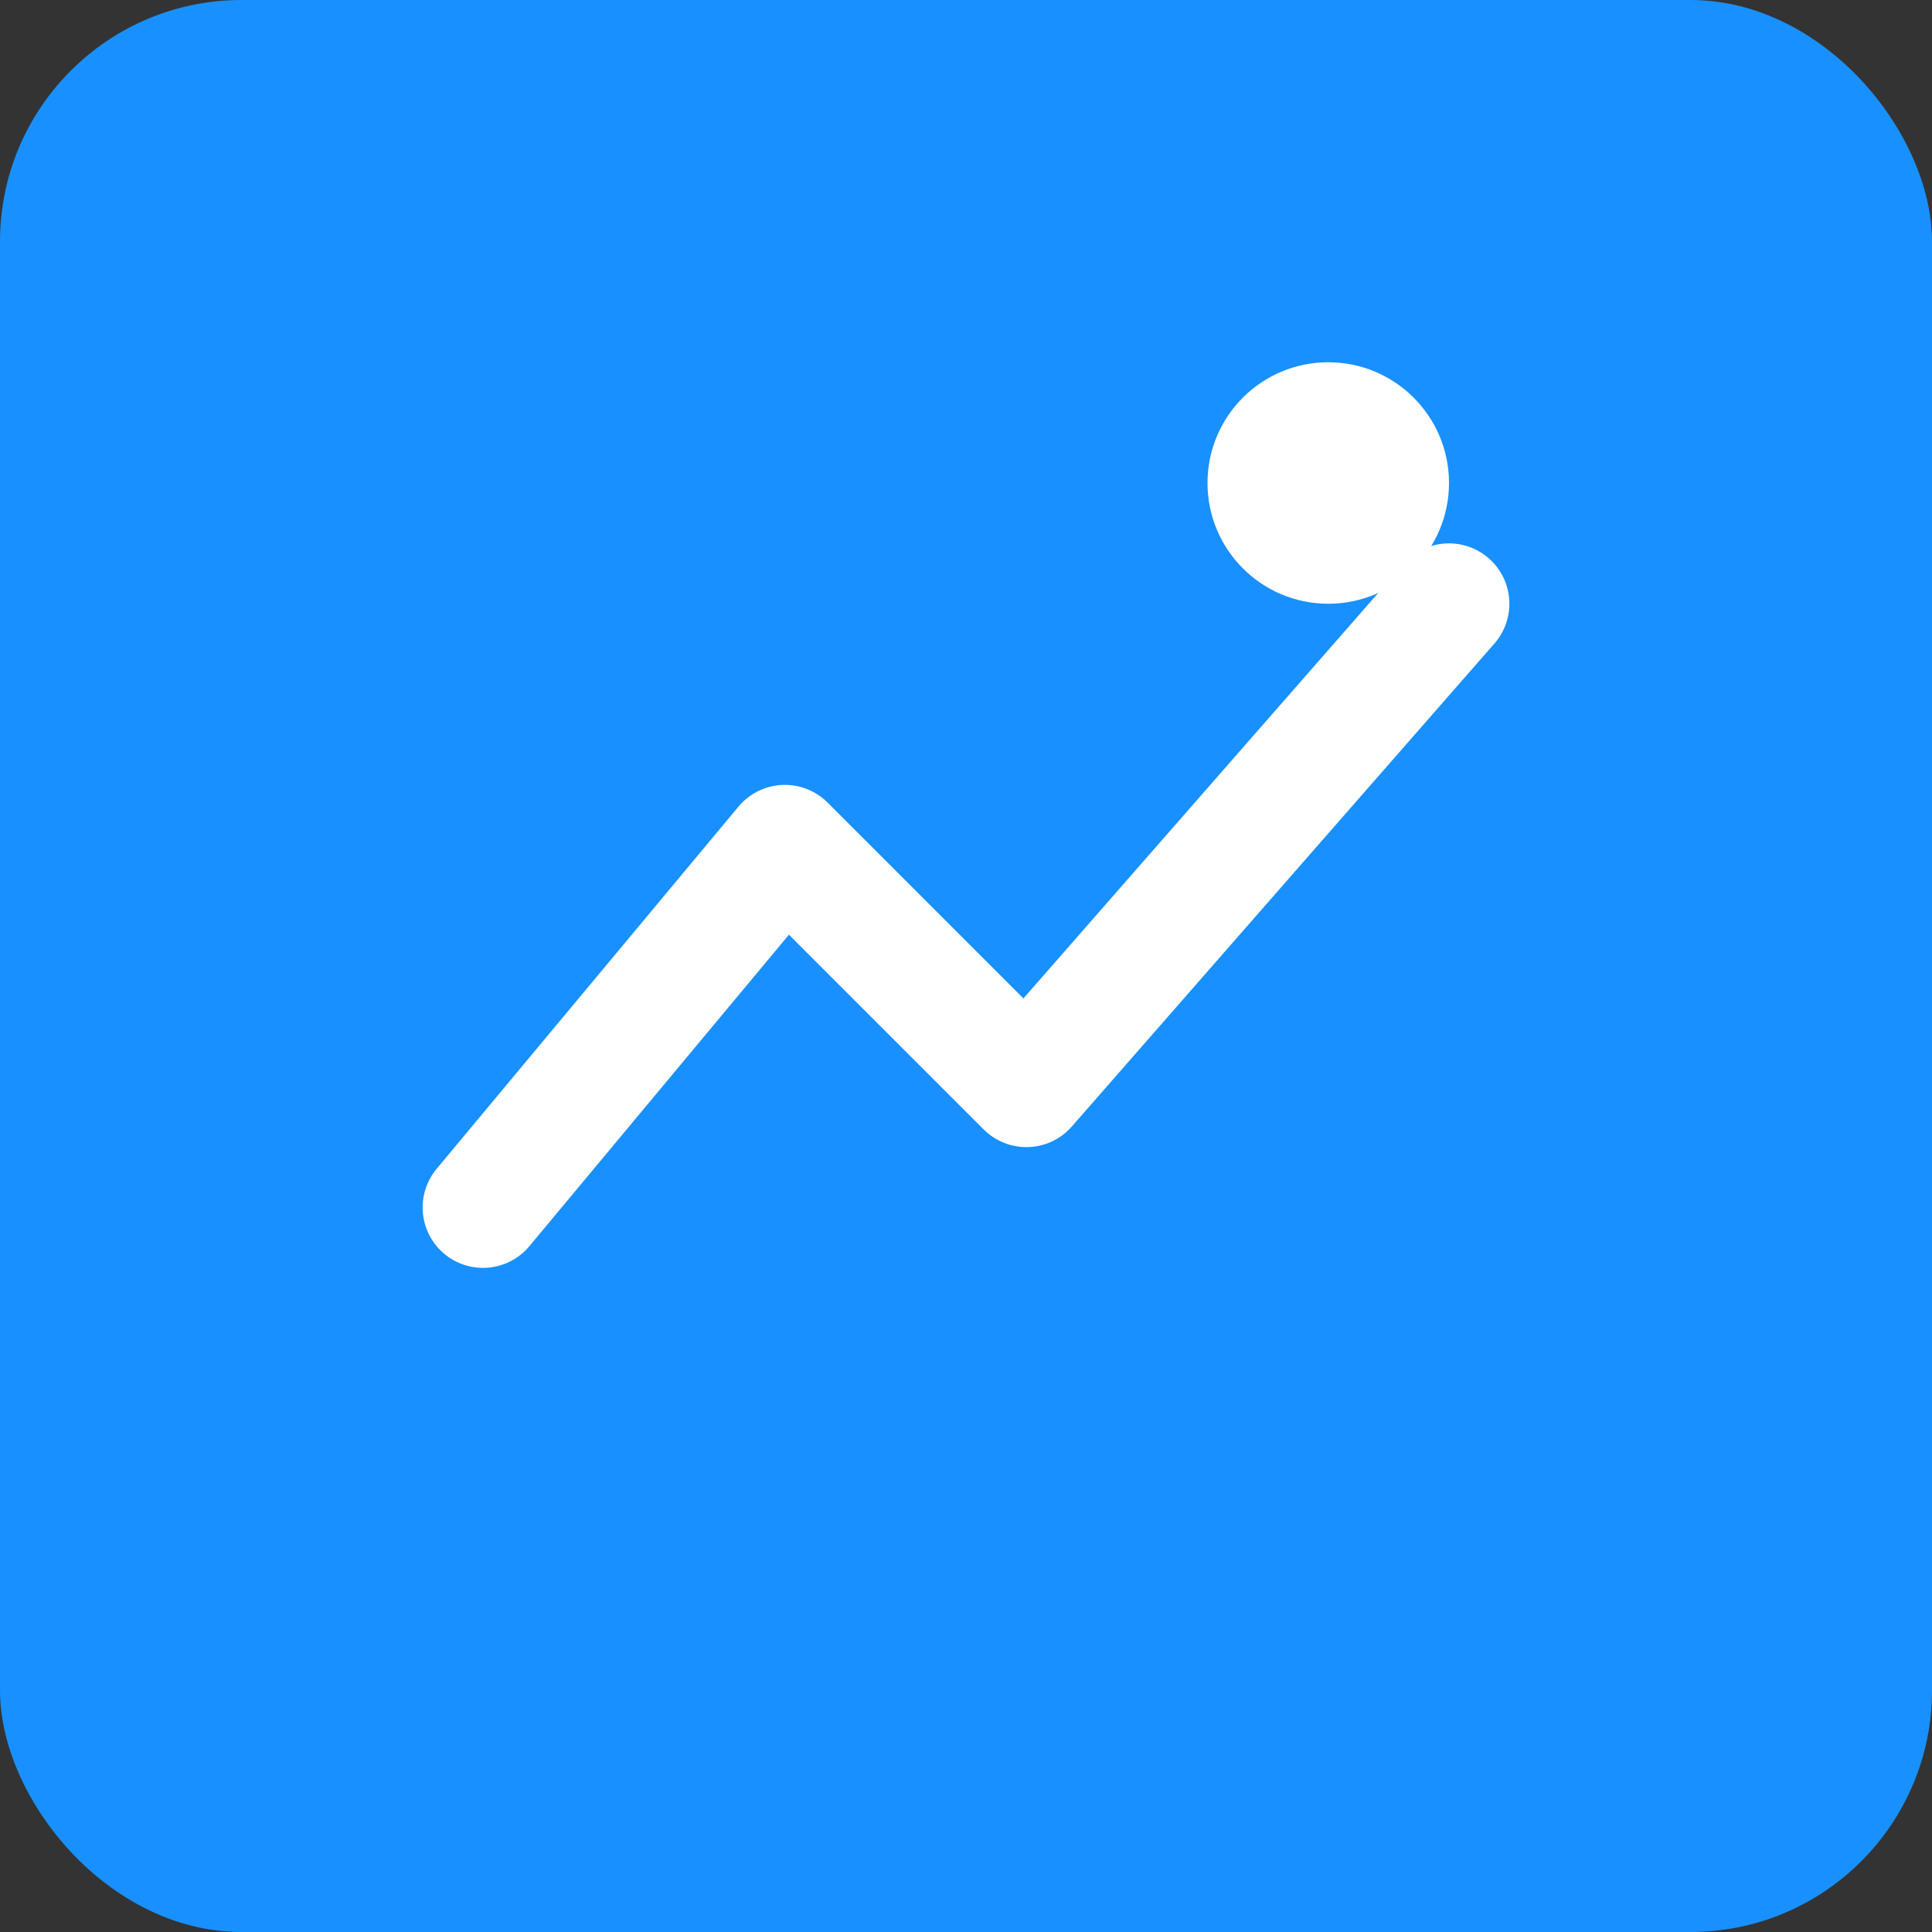
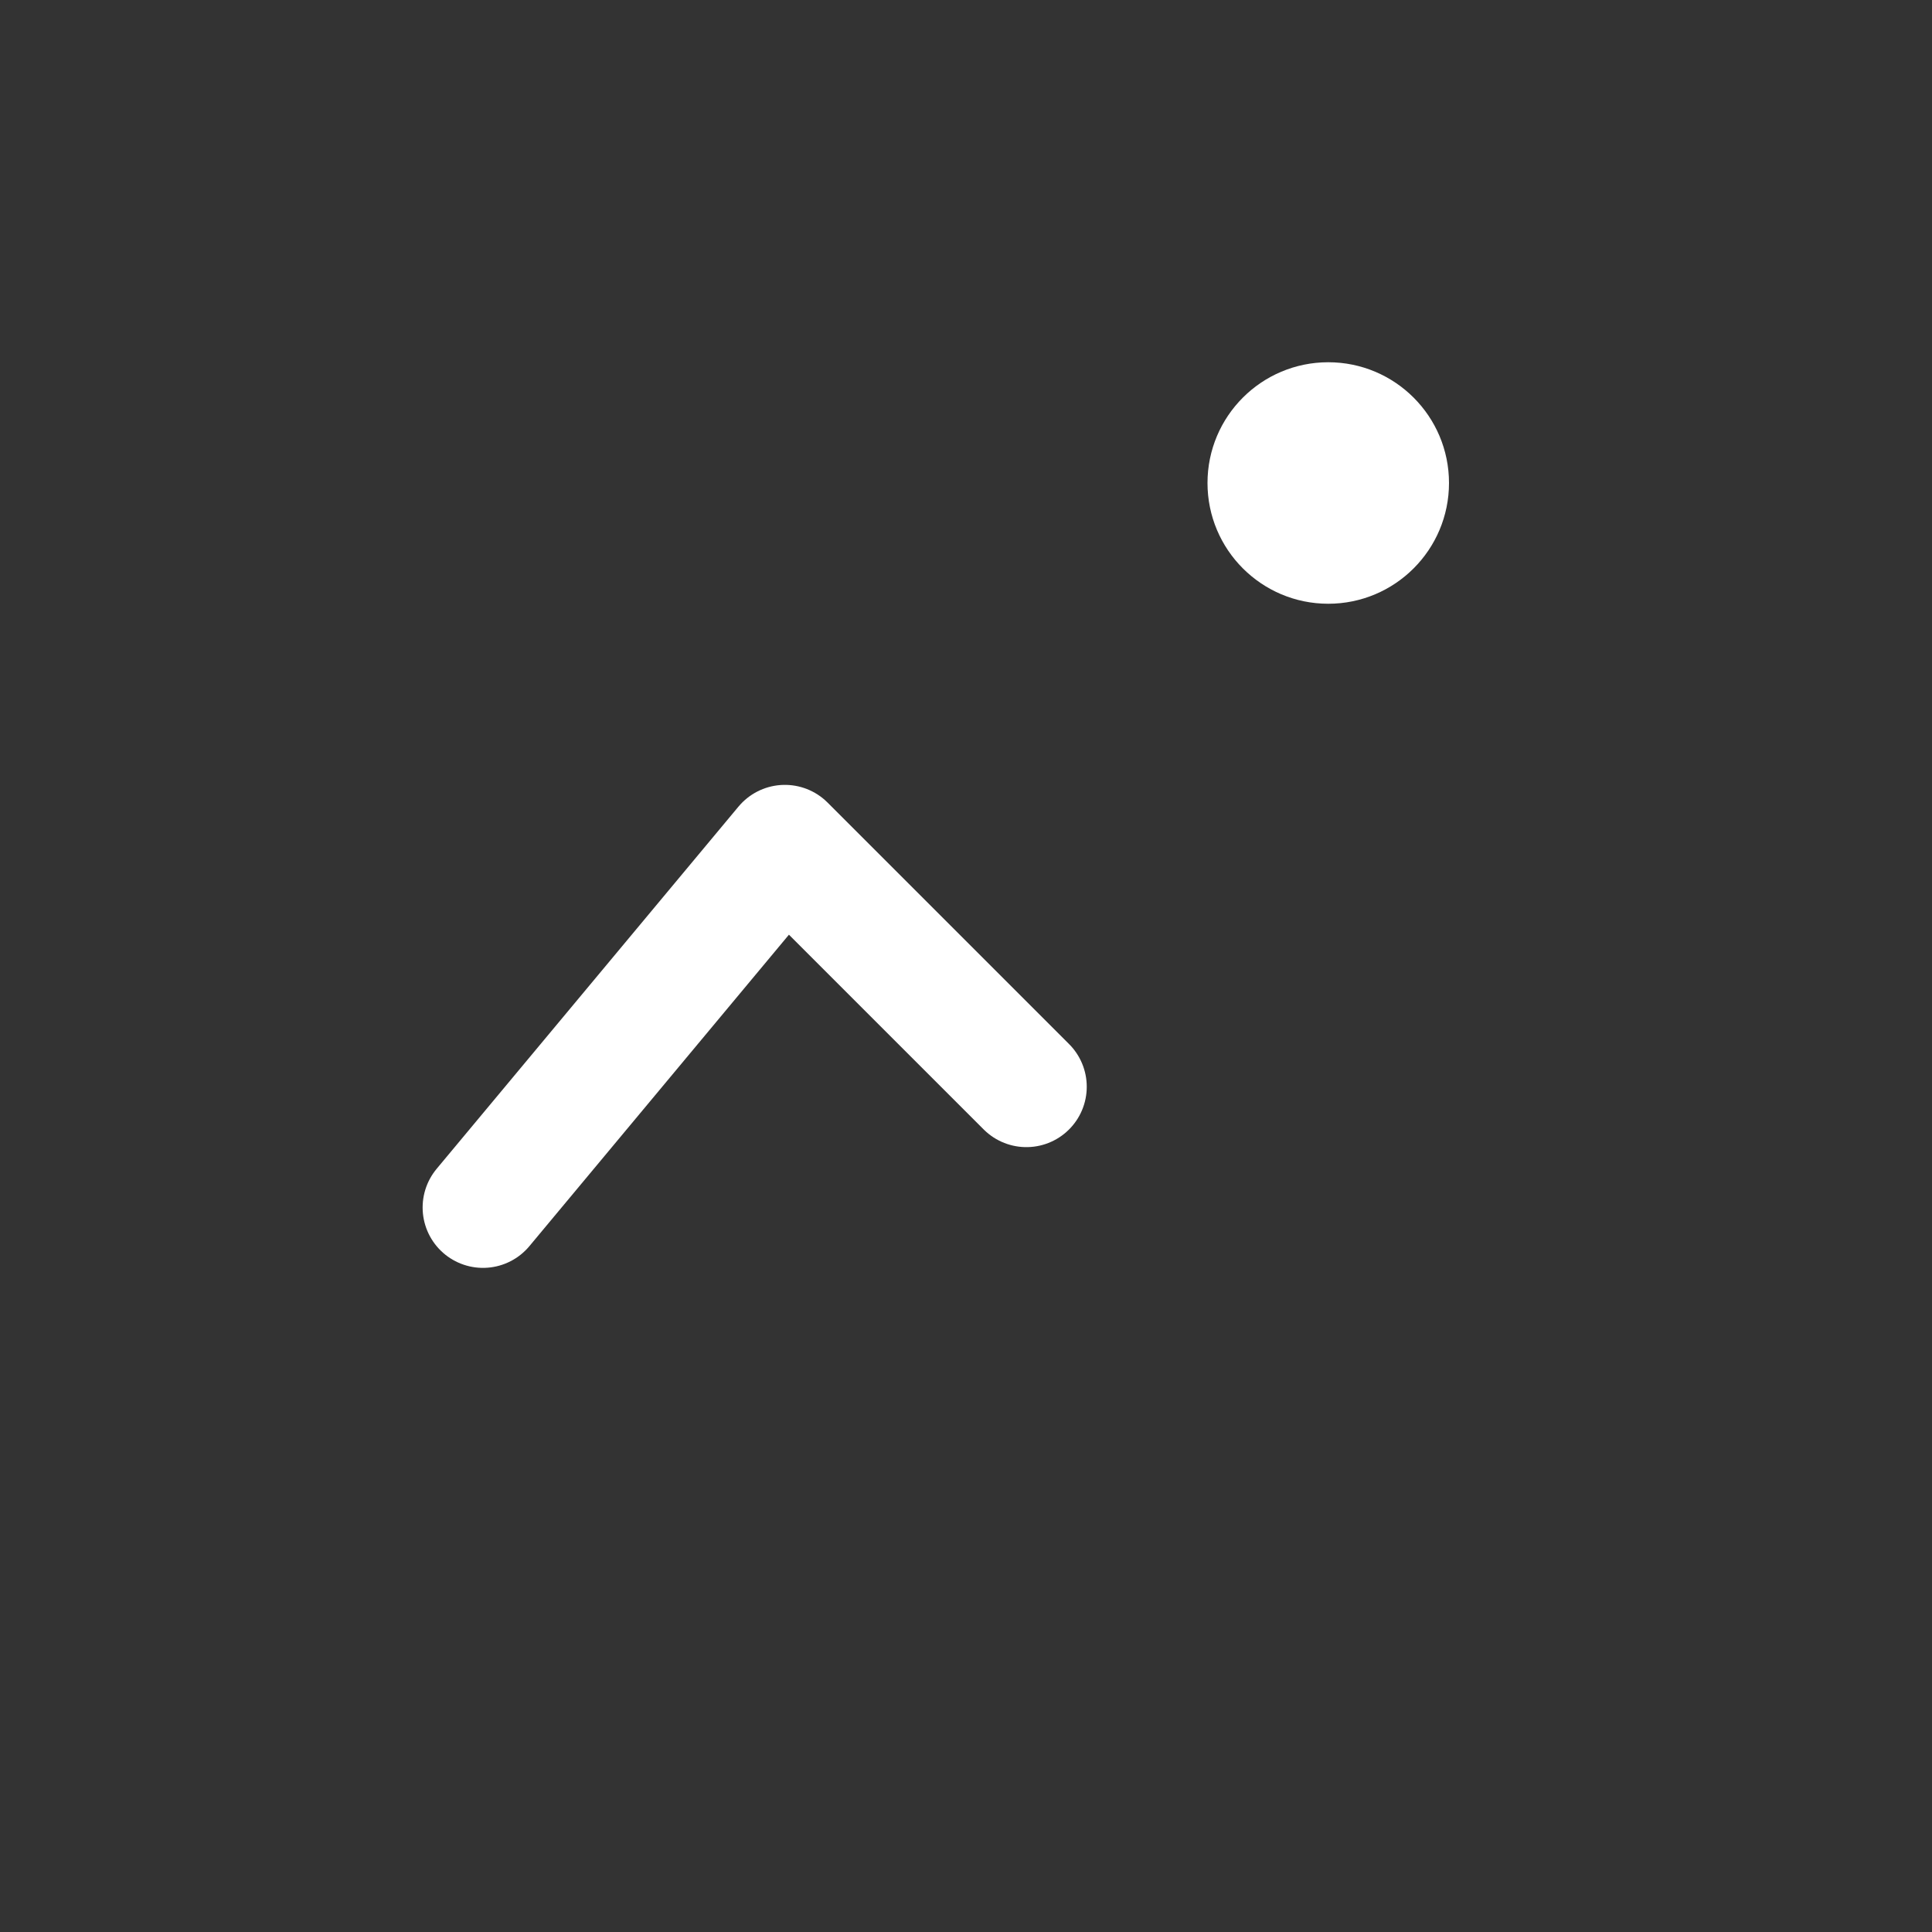
<svg xmlns="http://www.w3.org/2000/svg" width="32" height="32" viewBox="0 0 32 32" fill="none">
  <rect x="0" y="0" width="32" height="32" fill="#333333" stroke="none" />
-   <rect width="32" height="32" rx="4" fill="#1890FF" />
-   <path d="M8 20L13 14L17 18L24 10" stroke="white" stroke-width="2" stroke-linecap="round" stroke-linejoin="round" />
+   <path d="M8 20L13 14L17 18" stroke="white" stroke-width="2" stroke-linecap="round" stroke-linejoin="round" />
  <circle cx="22" cy="8" r="2" fill="white" />
</svg>